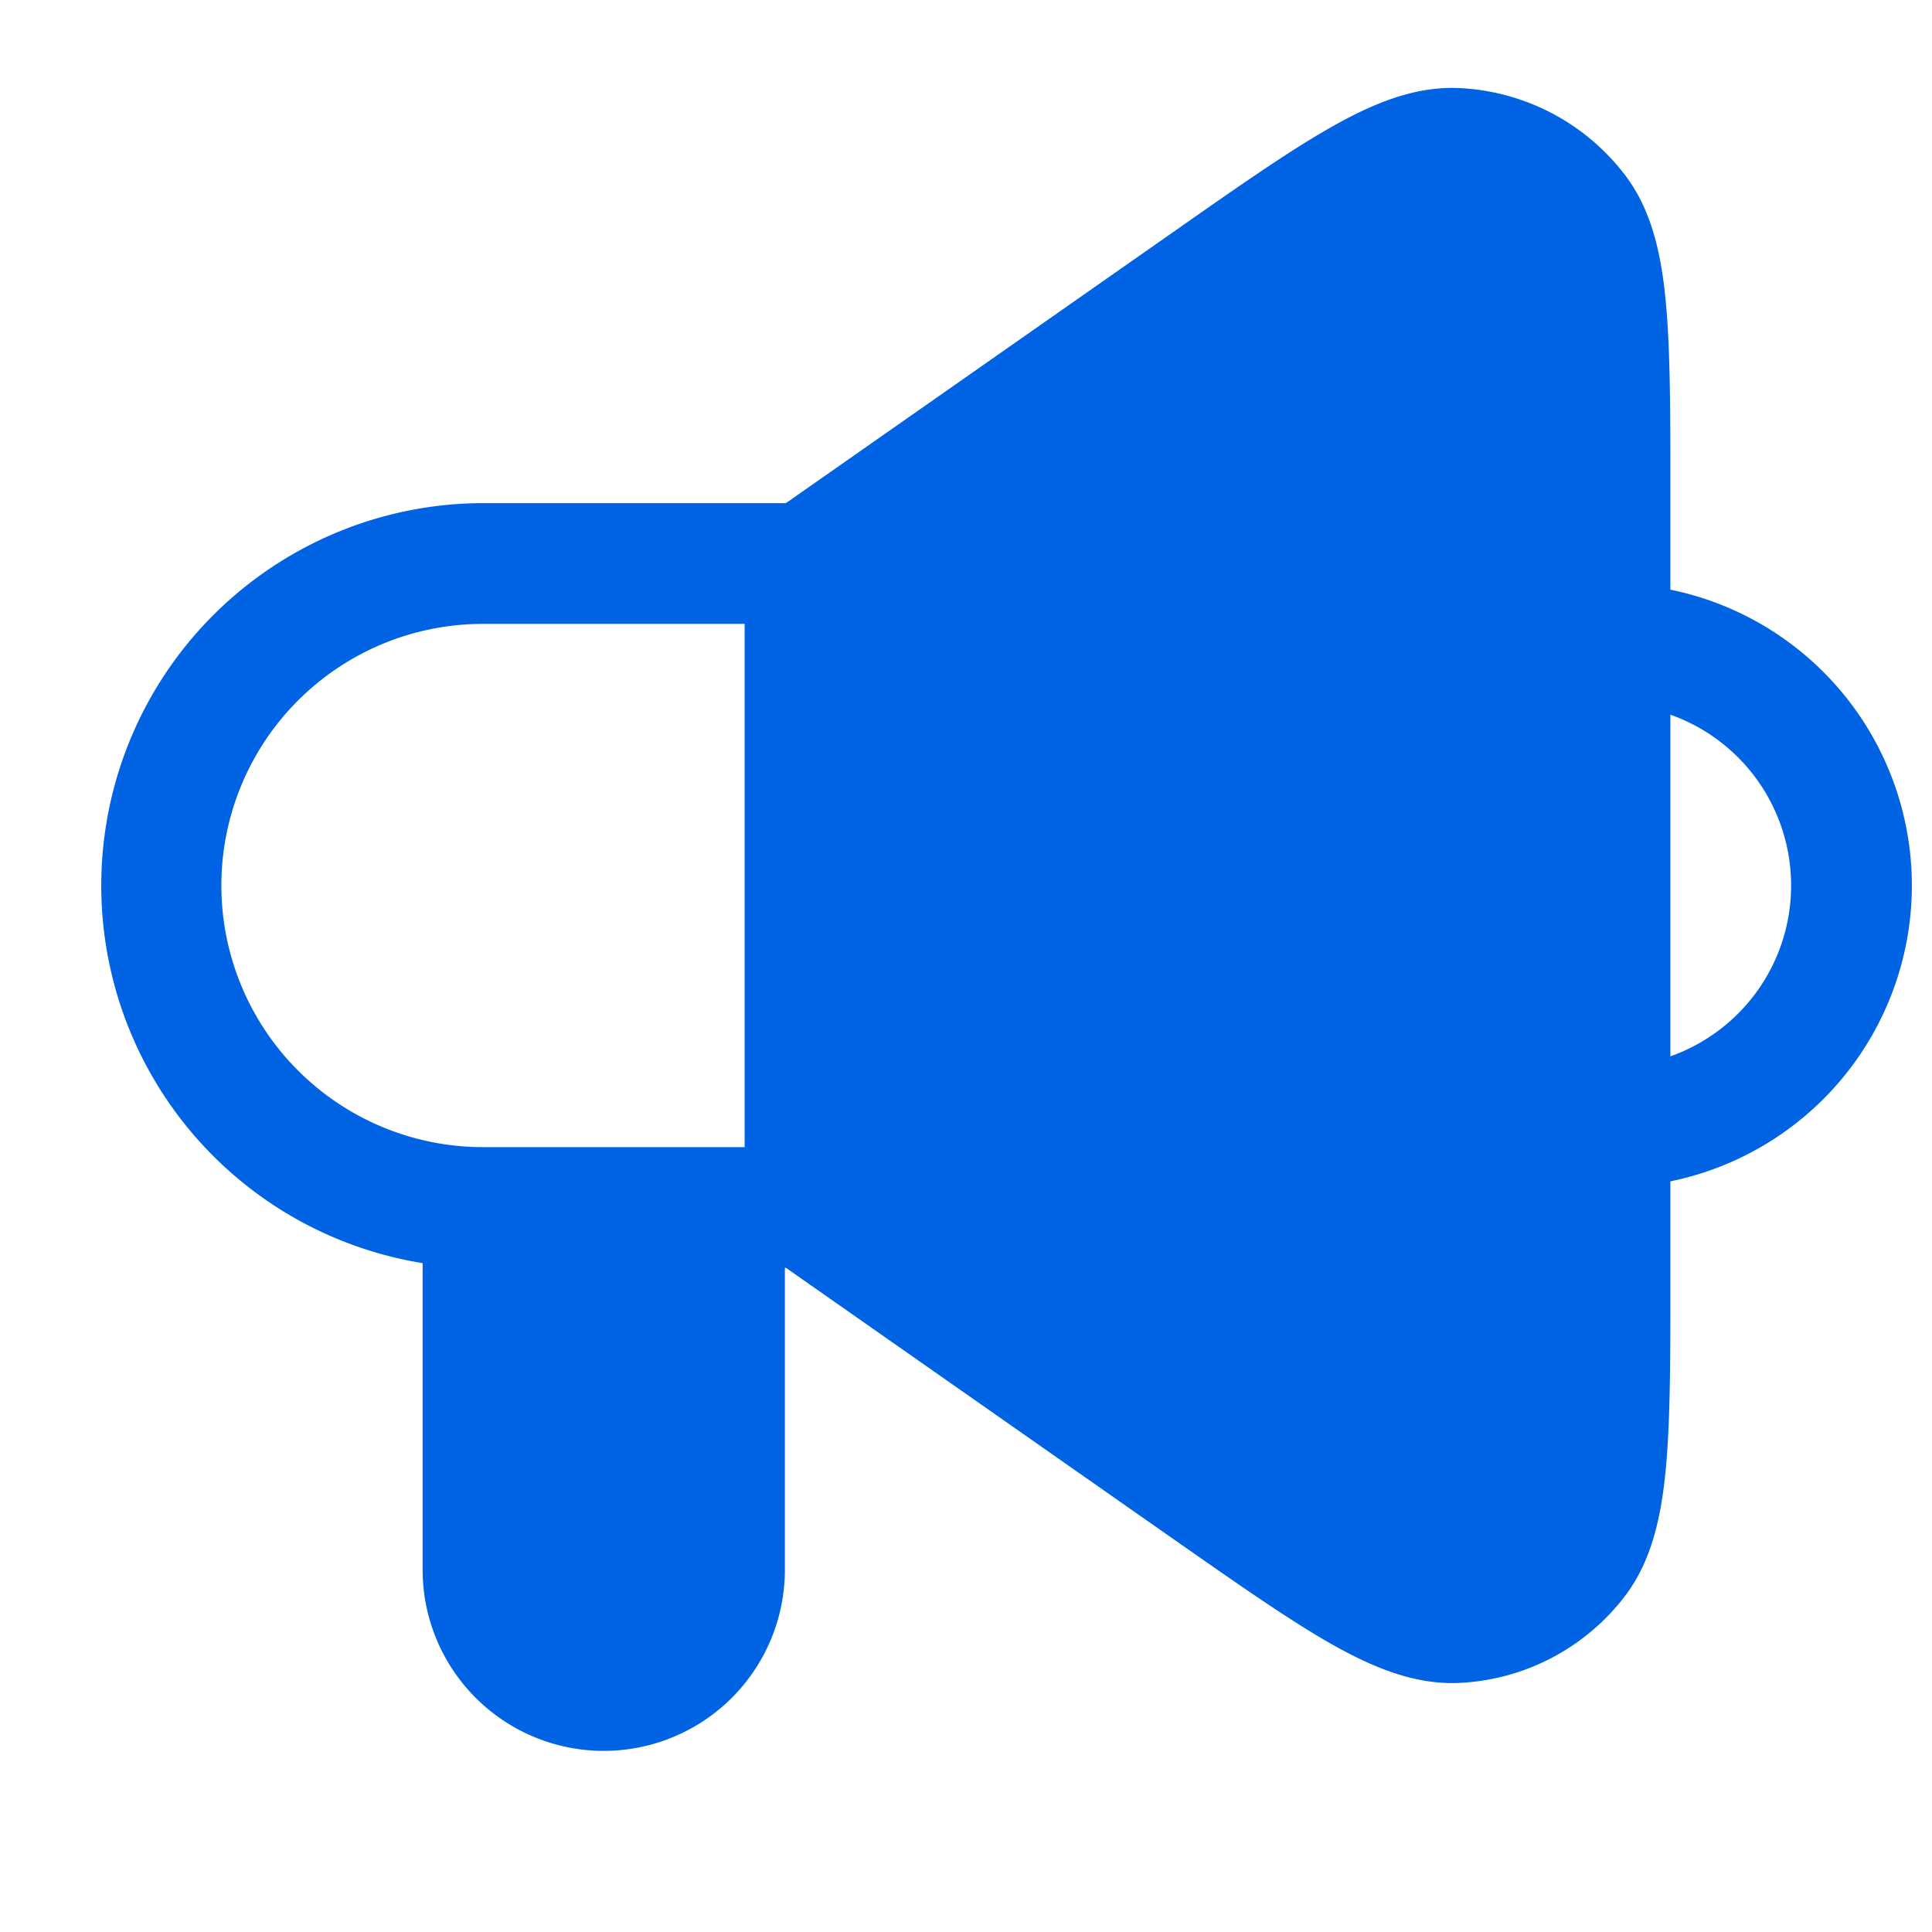
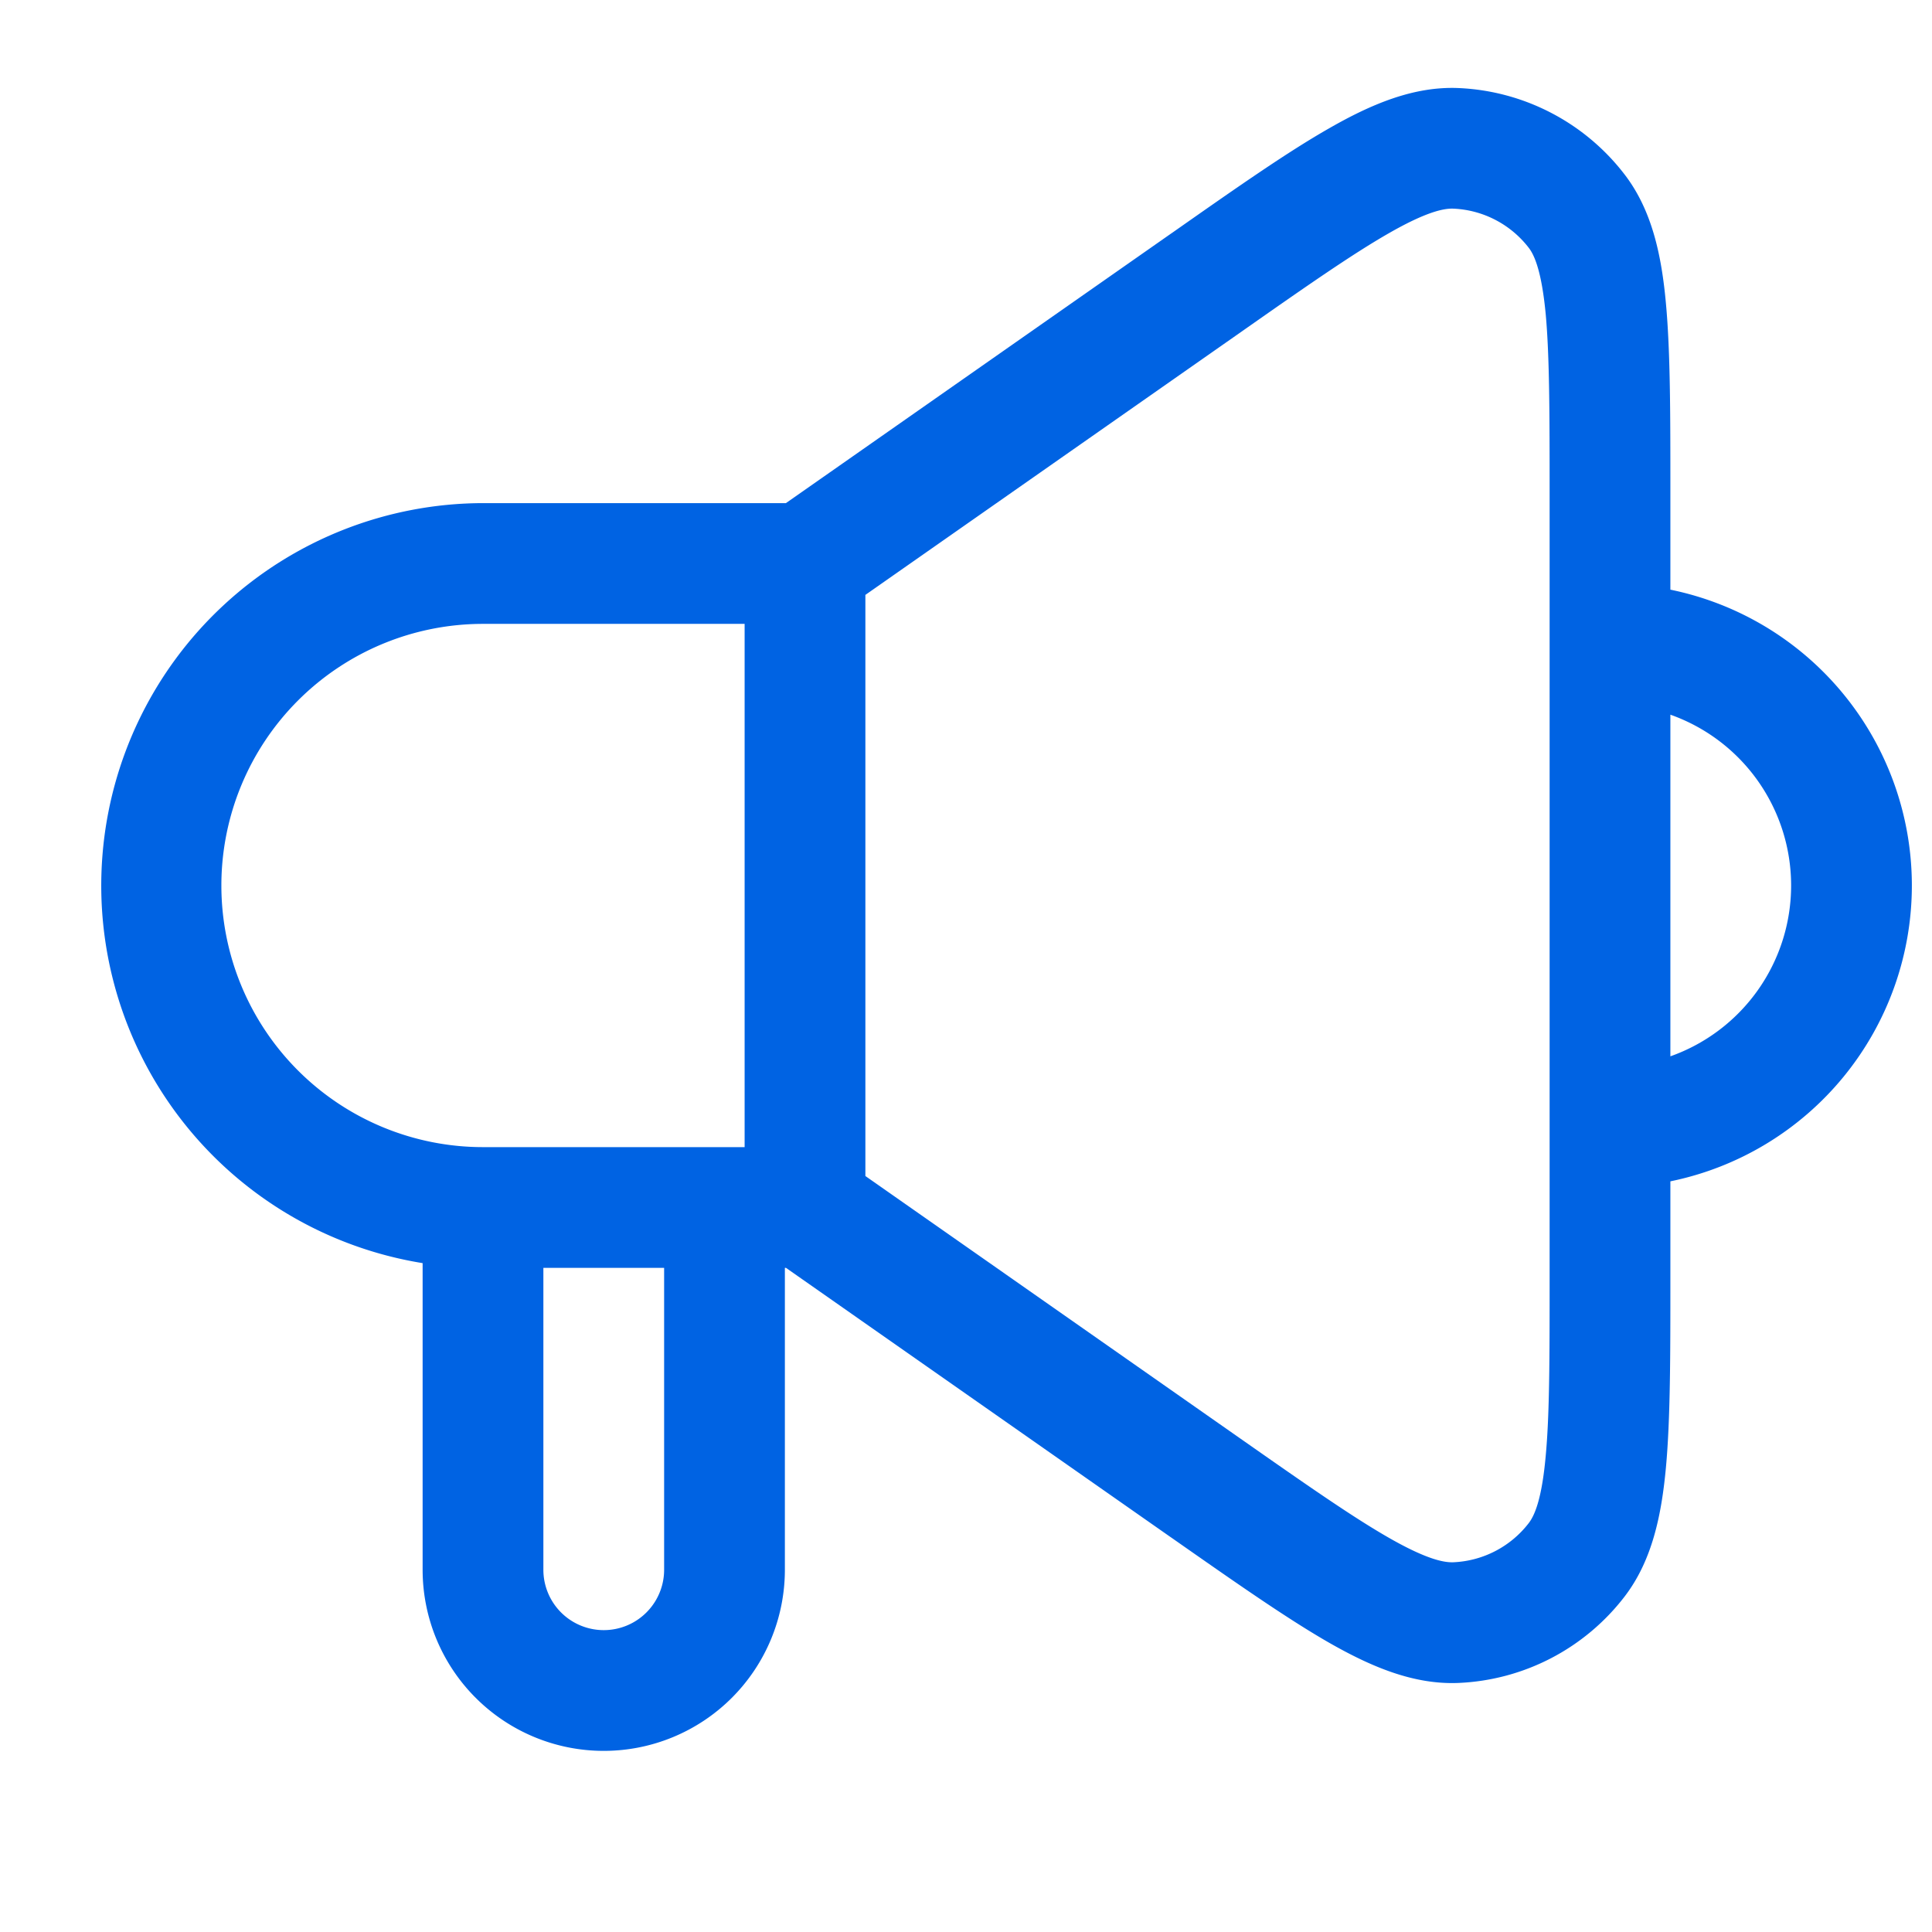
<svg xmlns="http://www.w3.org/2000/svg" width="12" height="12" fill="#D8DAE7" viewBox="0 0 24 24">
-   <path fill-rule="evenodd" d="M14.965 3.524L10 7v8l4.965 3.475c1.63 1.14 2.444 1.711 3.122 1.681a2 2 0 001.5-.78c.413-.539.413-1.533.413-3.522V6.146c0-1.99 0-2.984-.413-3.522a2 2 0 00-1.5-.781c-.678-.03-1.493.54-3.122 1.681zM9 15H6v4.5a1.5 1.5 0 103 0V15z" fill="#0063E3" />
  <path fill-rule="evenodd" d="M15.395 4.139c.827-.58 1.405-.983 1.86-1.243.463-.265.681-.309.8-.304.369.016.712.195.937.488.072.094.16.298.21.829.047.522.048 1.227.048 2.237v9.708c0 1.01 0 1.714-.049 2.236-.048.532-.137.735-.21.83a1.25 1.25 0 01-.936.487c-.119.005-.337-.038-.8-.303-.455-.26-1.033-.664-1.86-1.243l-4.645-3.252V7.39l4.645-3.251zm5.355 10.536v1.217c0 .962 0 1.736-.055 2.335-.055.598-.172 1.16-.513 1.605a2.75 2.75 0 01-2.062 1.074c-.56.024-1.088-.202-1.61-.5-.521-.299-1.156-.743-1.943-1.294l-.032-.022-4.771-3.34H9.75v3.75a2.25 2.25 0 11-4.5 0v-3.809A4.751 4.751 0 016 6.25h3.763l4.772-3.34.032-.022c.787-.552 1.421-.996 1.944-1.294.52-.298 1.05-.525 1.61-.5a2.75 2.75 0 012.06 1.073c.342.445.46 1.008.514 1.605.055.6.055 1.373.055 2.335v1.218a3.751 3.751 0 010 7.35zm0-1.553a2.251 2.251 0 000-4.244v4.244zM9.25 7.75H6a3.25 3.25 0 100 6.5h3.25v-6.5zm-2.5 8v3.75a.75.75 0 101.5 0v-3.75h-1.5z" fill="#0063E3" />
</svg>